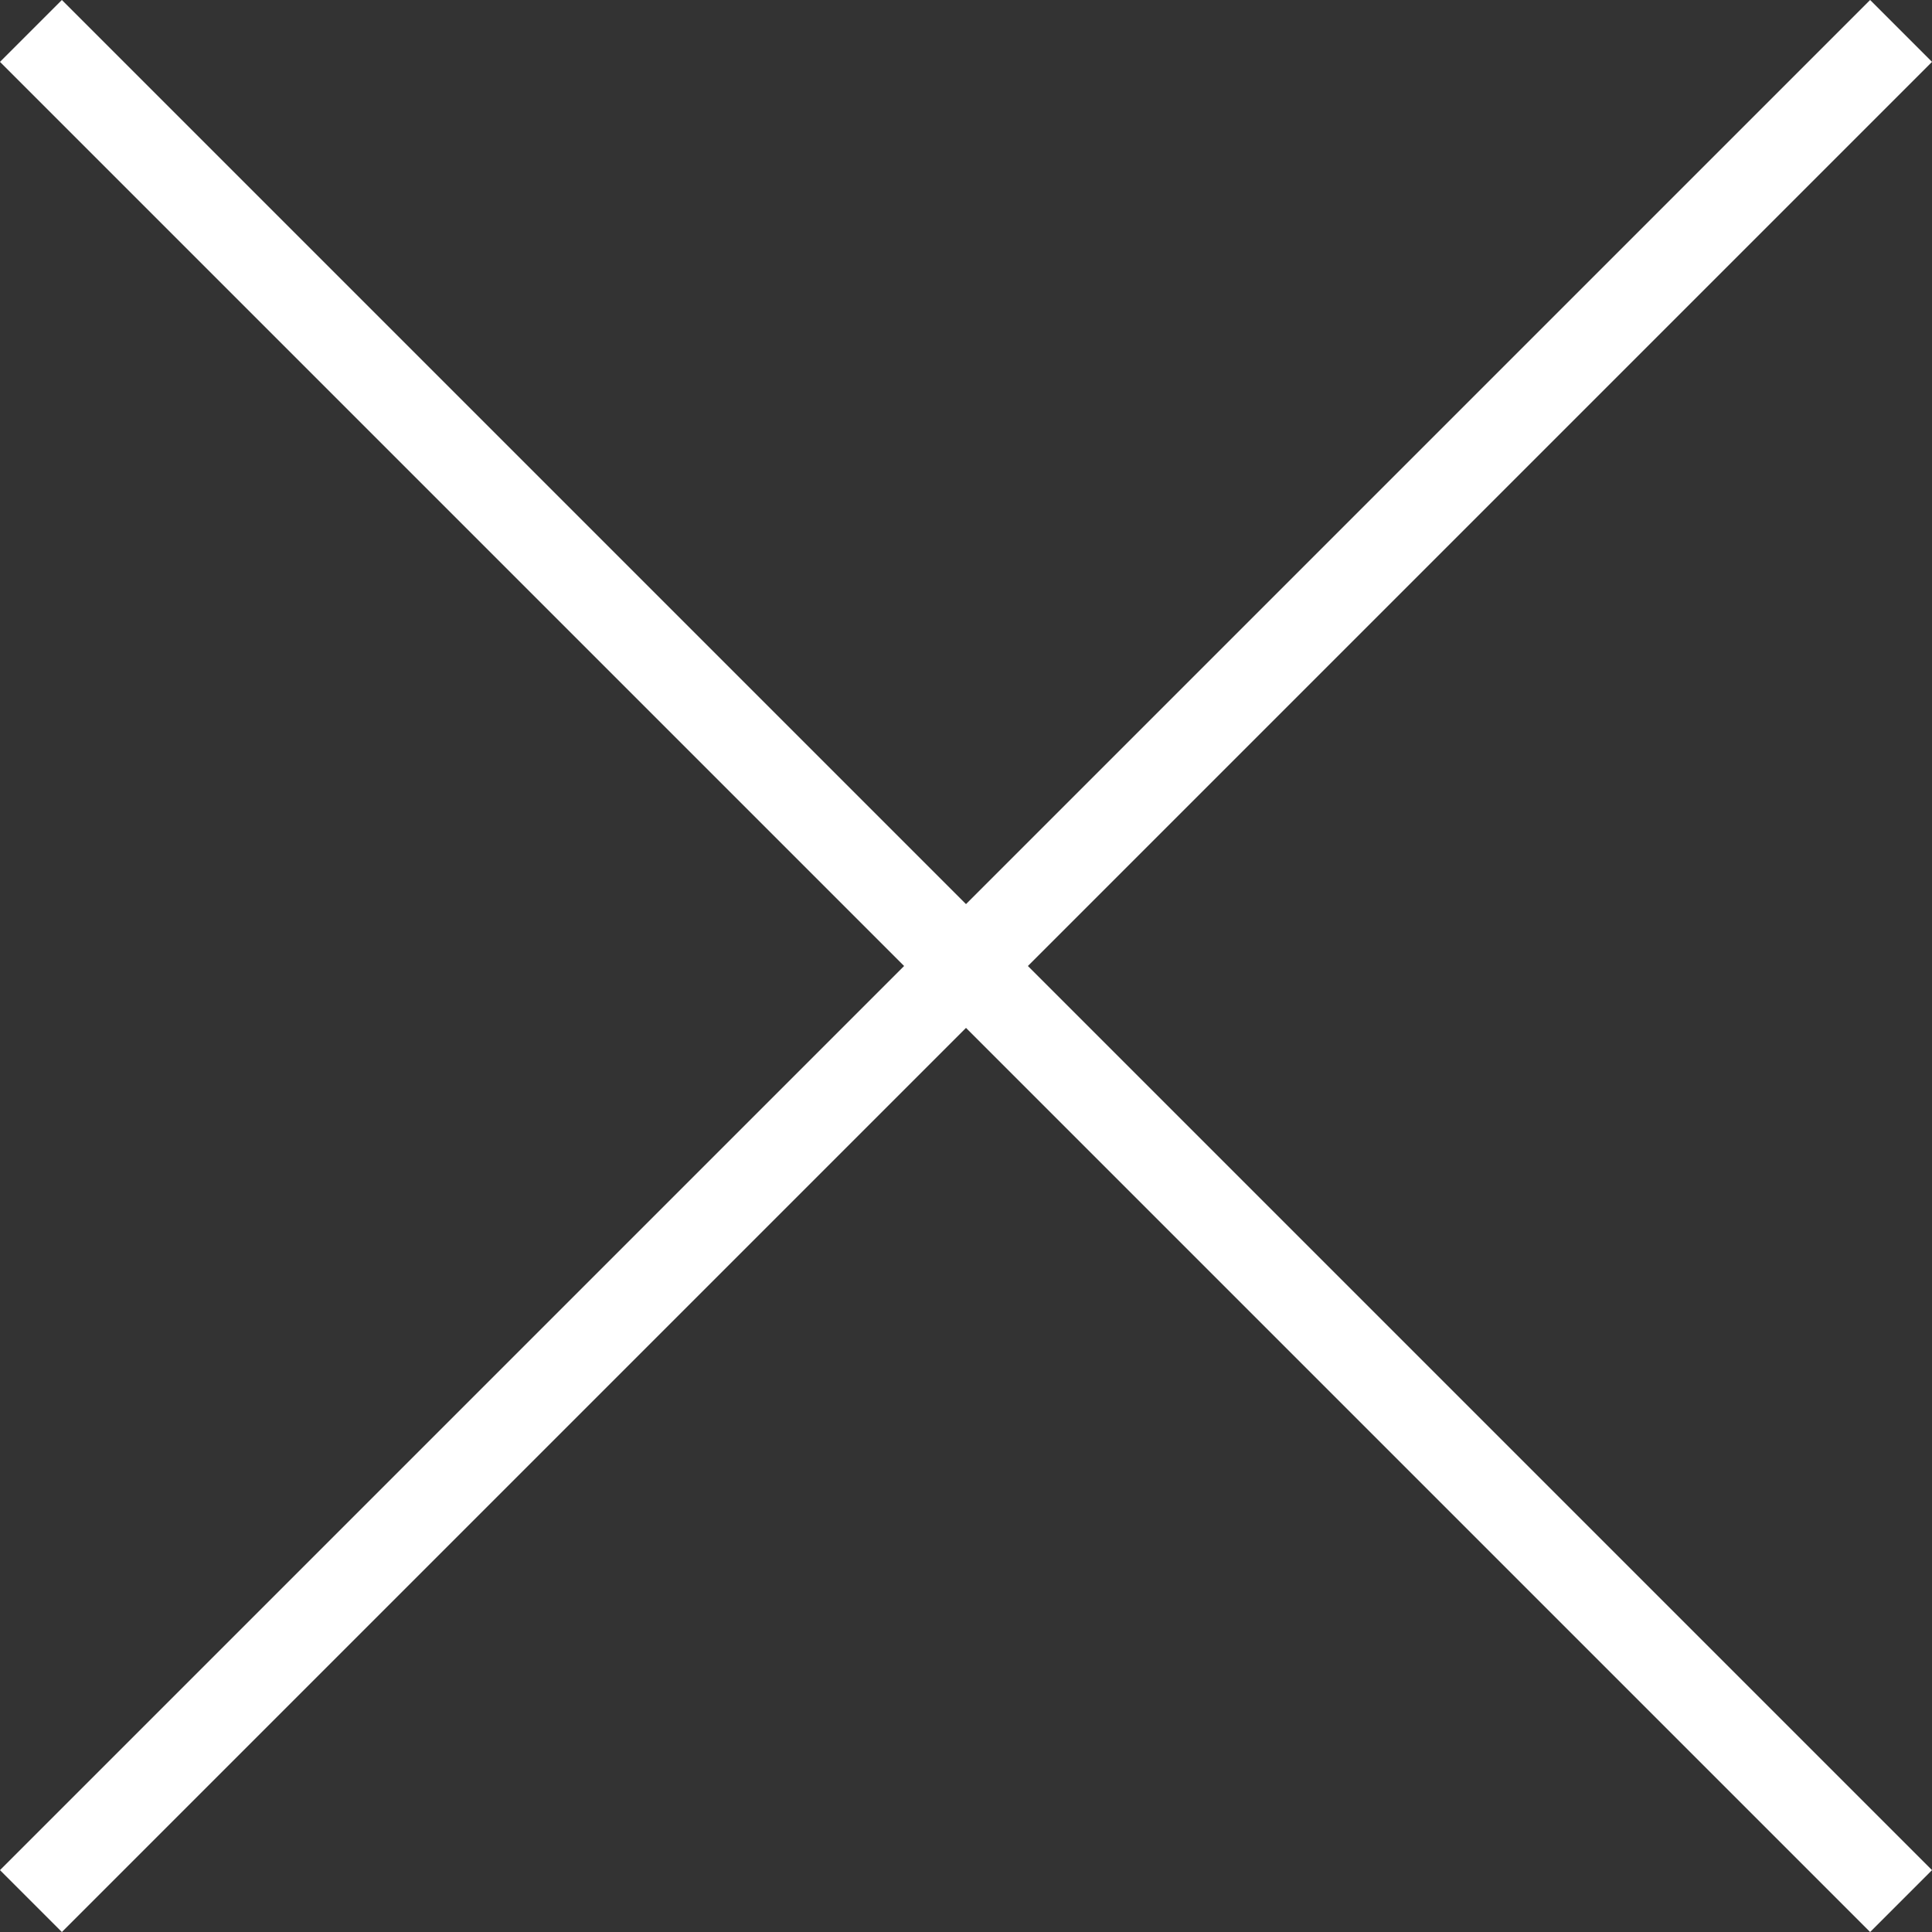
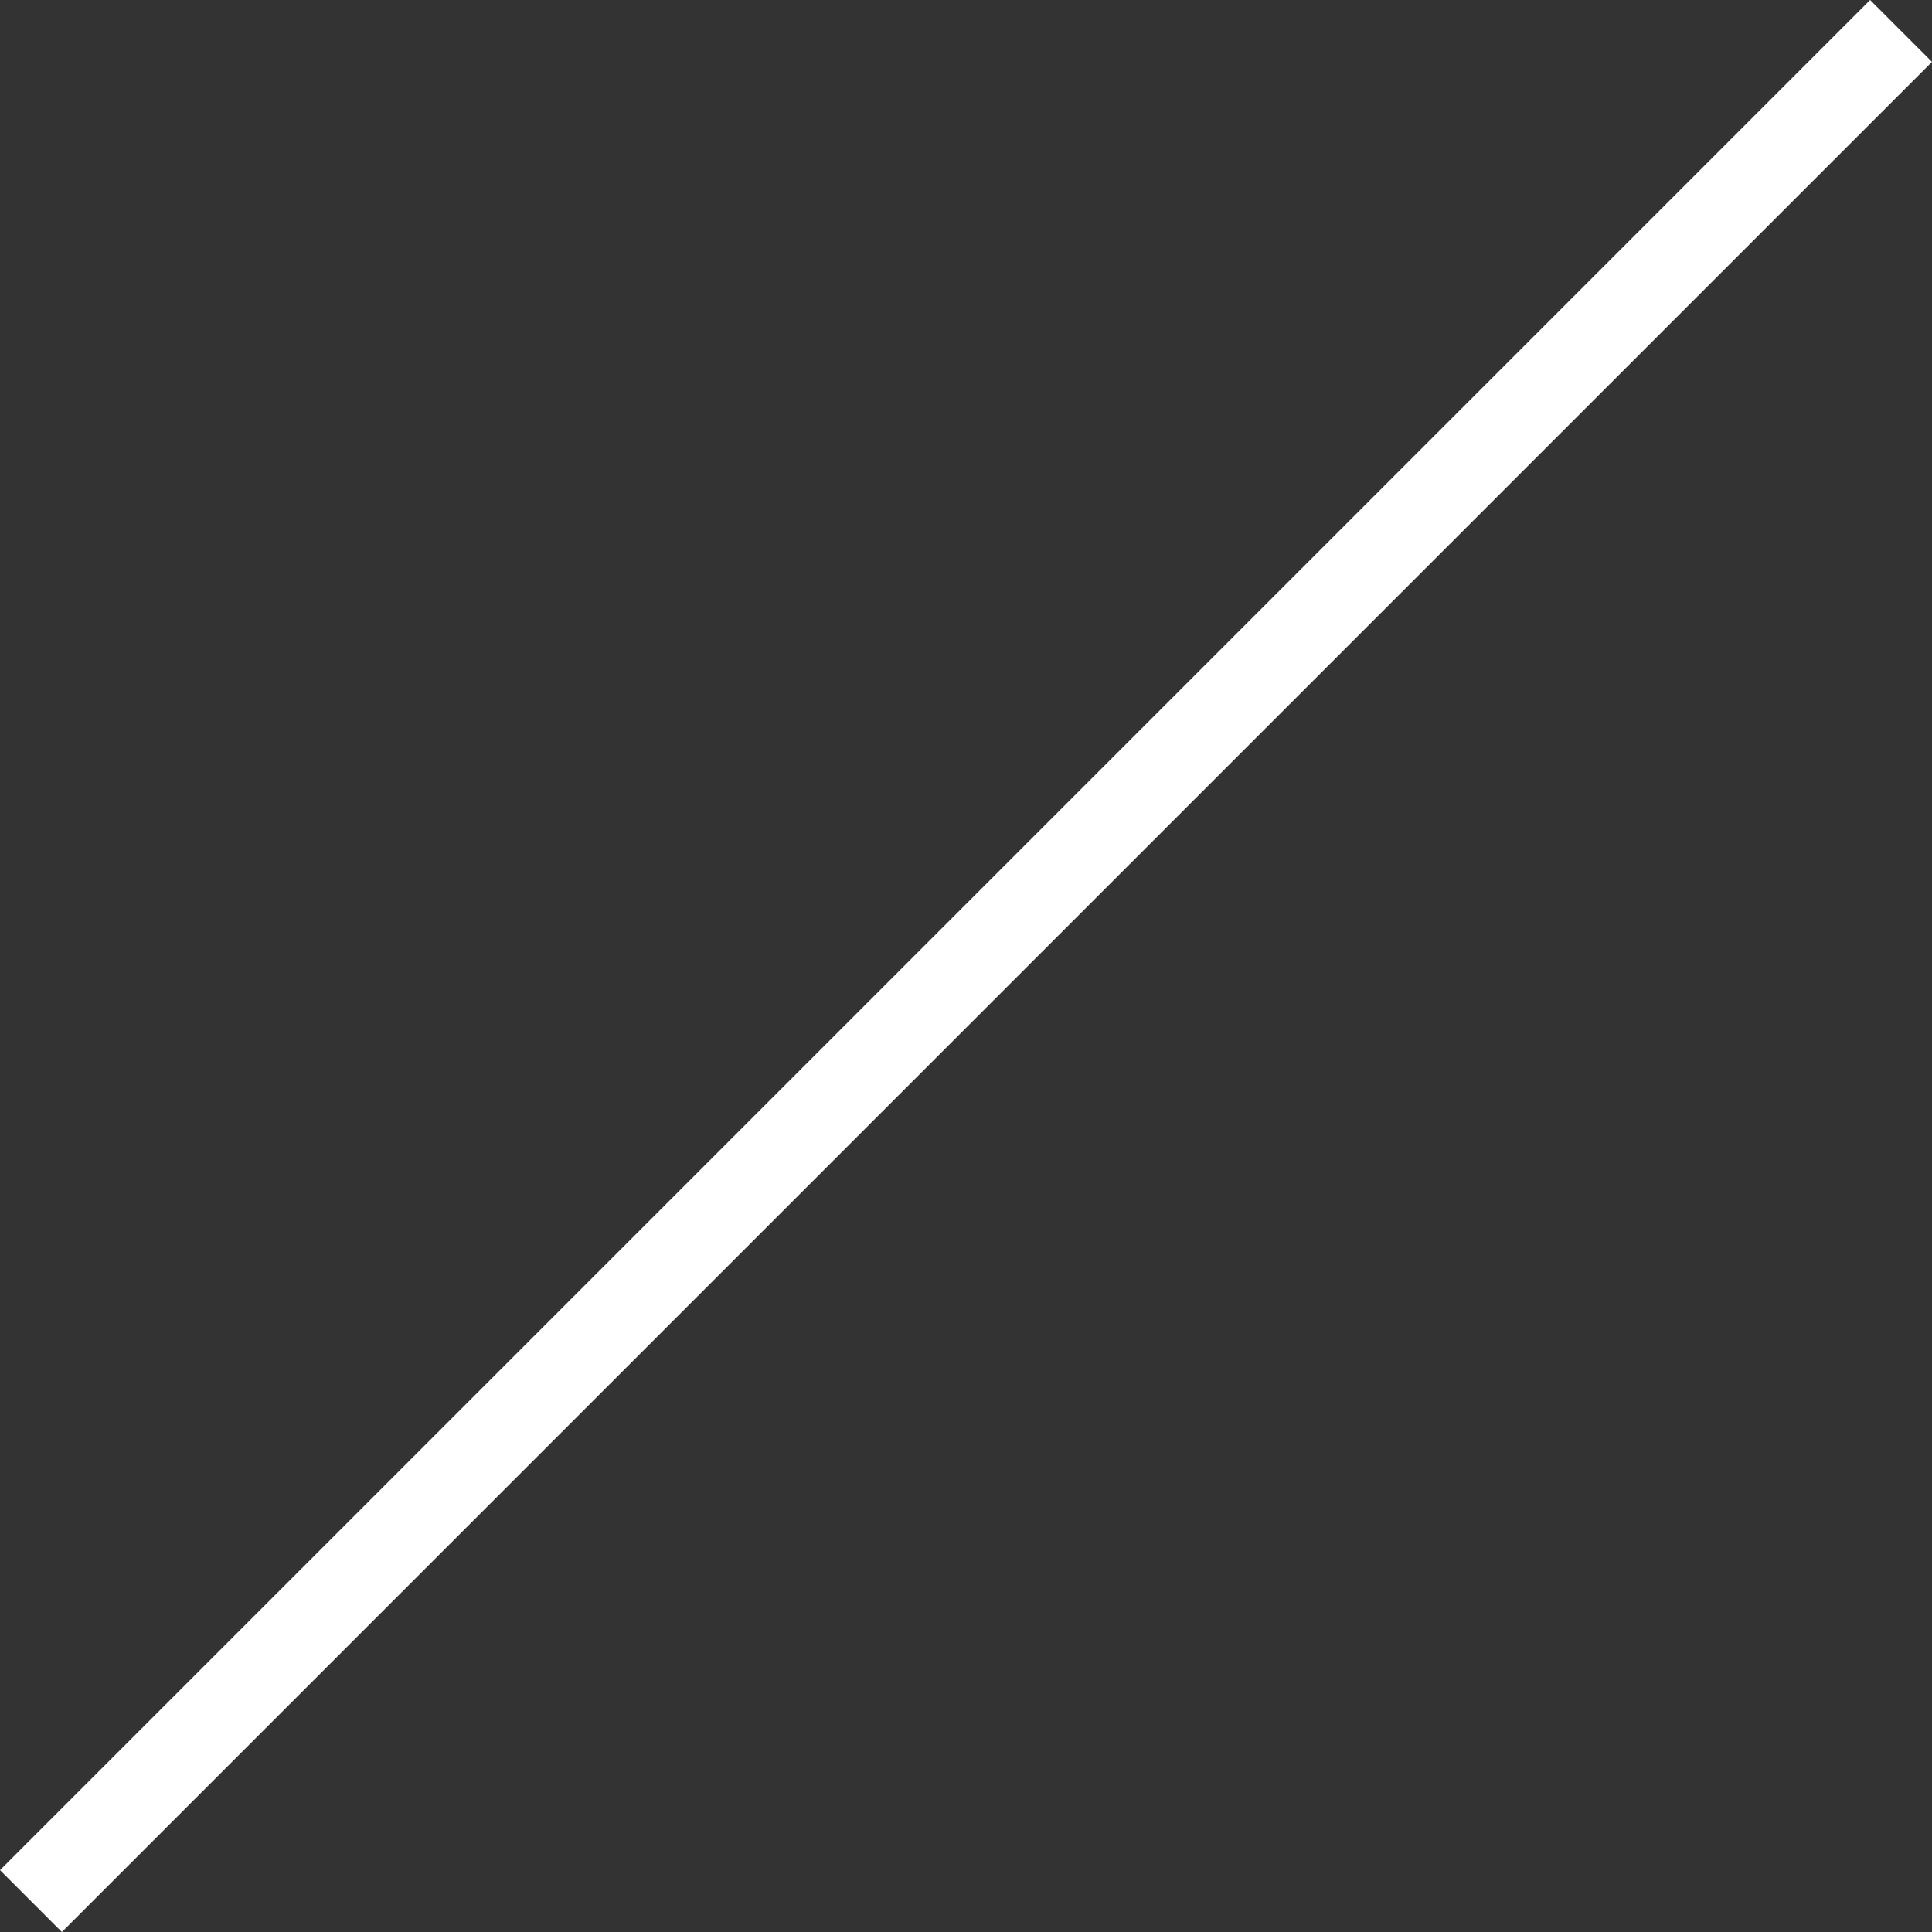
<svg xmlns="http://www.w3.org/2000/svg" width="44.152" height="44.152" viewBox="0 0 44.152 44.152">
  <rect x="0" y="0" width="44.152" height="44.152" fill="#333333" stroke="none" />
  <g id="Group_1356" data-name="Group 1356" transform="translate(-1226.055 -60.793)">
    <line id="Line_8" data-name="Line 8" x1="42.738" y2="42.738" transform="translate(1226.762 61.5)" fill="none" stroke="#fff" stroke-width="2" />
-     <line id="Line_9" data-name="Line 9" x2="42.738" y2="42.738" transform="translate(1226.762 61.5)" fill="none" stroke="#fff" stroke-width="2" />
  </g>
</svg>